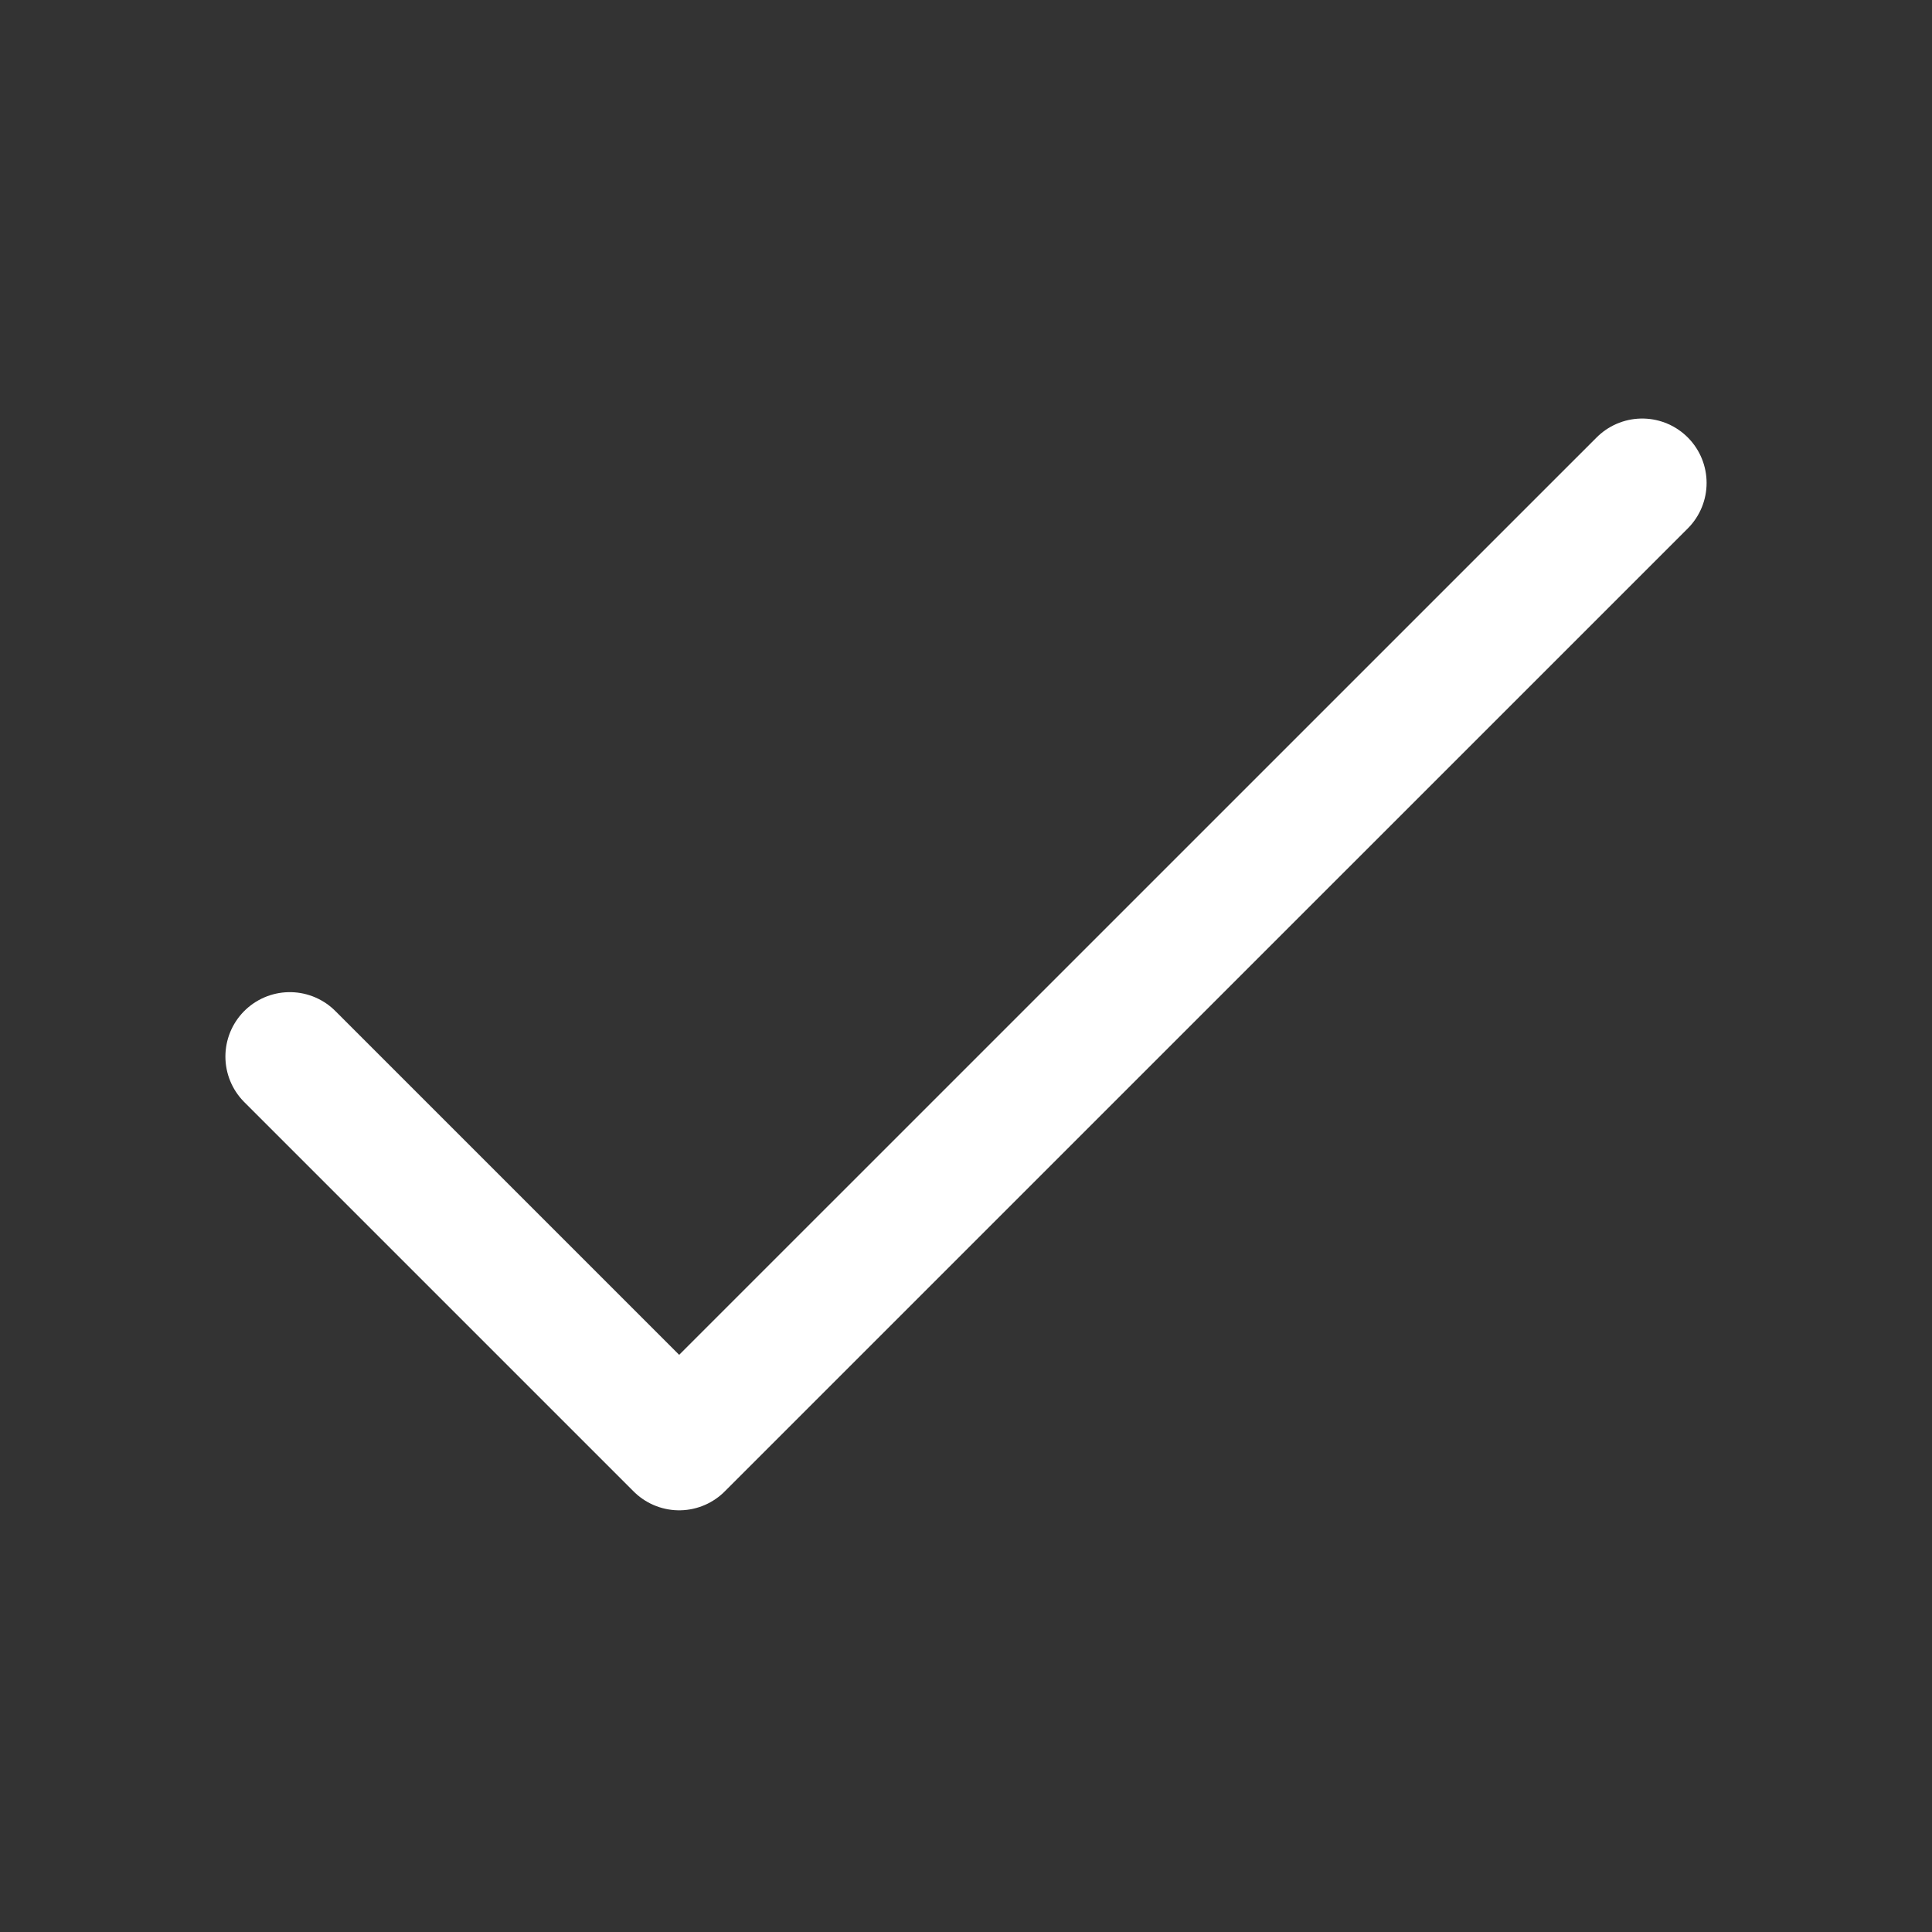
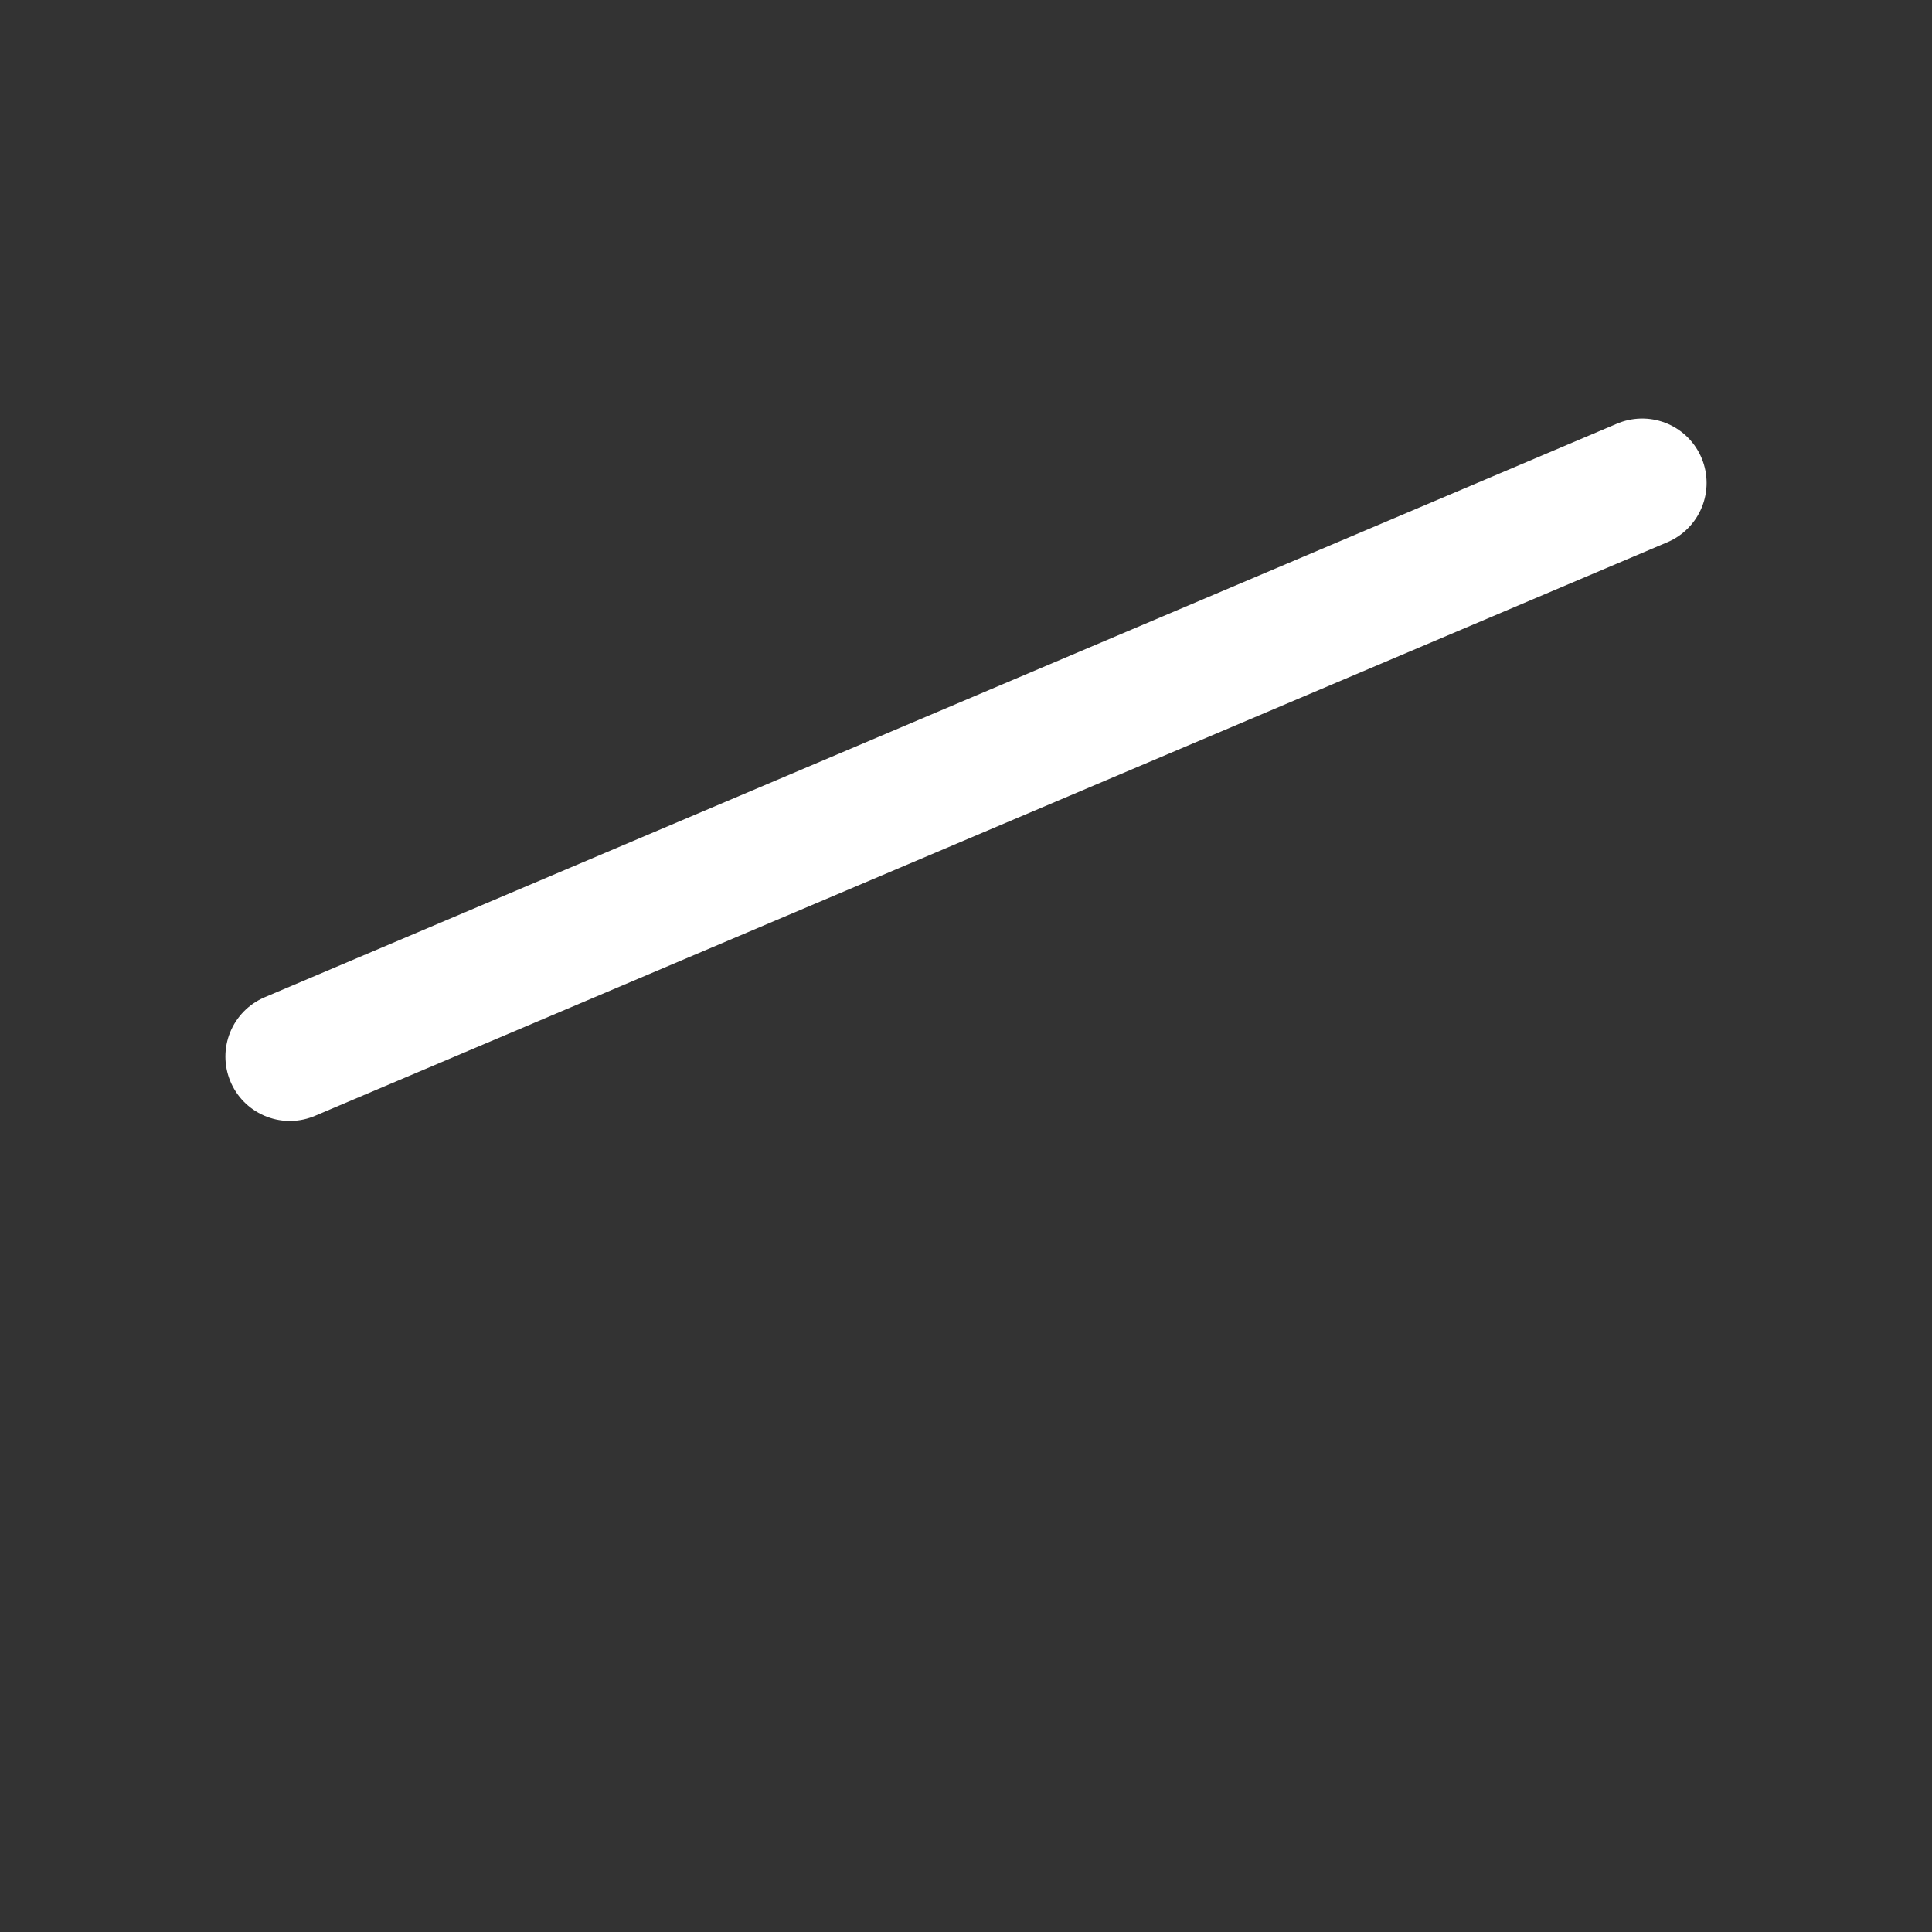
<svg xmlns="http://www.w3.org/2000/svg" width="30" height="30" fill="none">
  <rect width="100%" height="100%" fill="#333333" stroke="none" />
-   <path d="M4.5 16.406l6.046 6.046L25.5 7.499" stroke="#fff" stroke-width="2" stroke-linecap="round" stroke-linejoin="round" />
+   <path d="M4.5 16.406L25.5 7.499" stroke="#fff" stroke-width="2" stroke-linecap="round" stroke-linejoin="round" />
</svg>